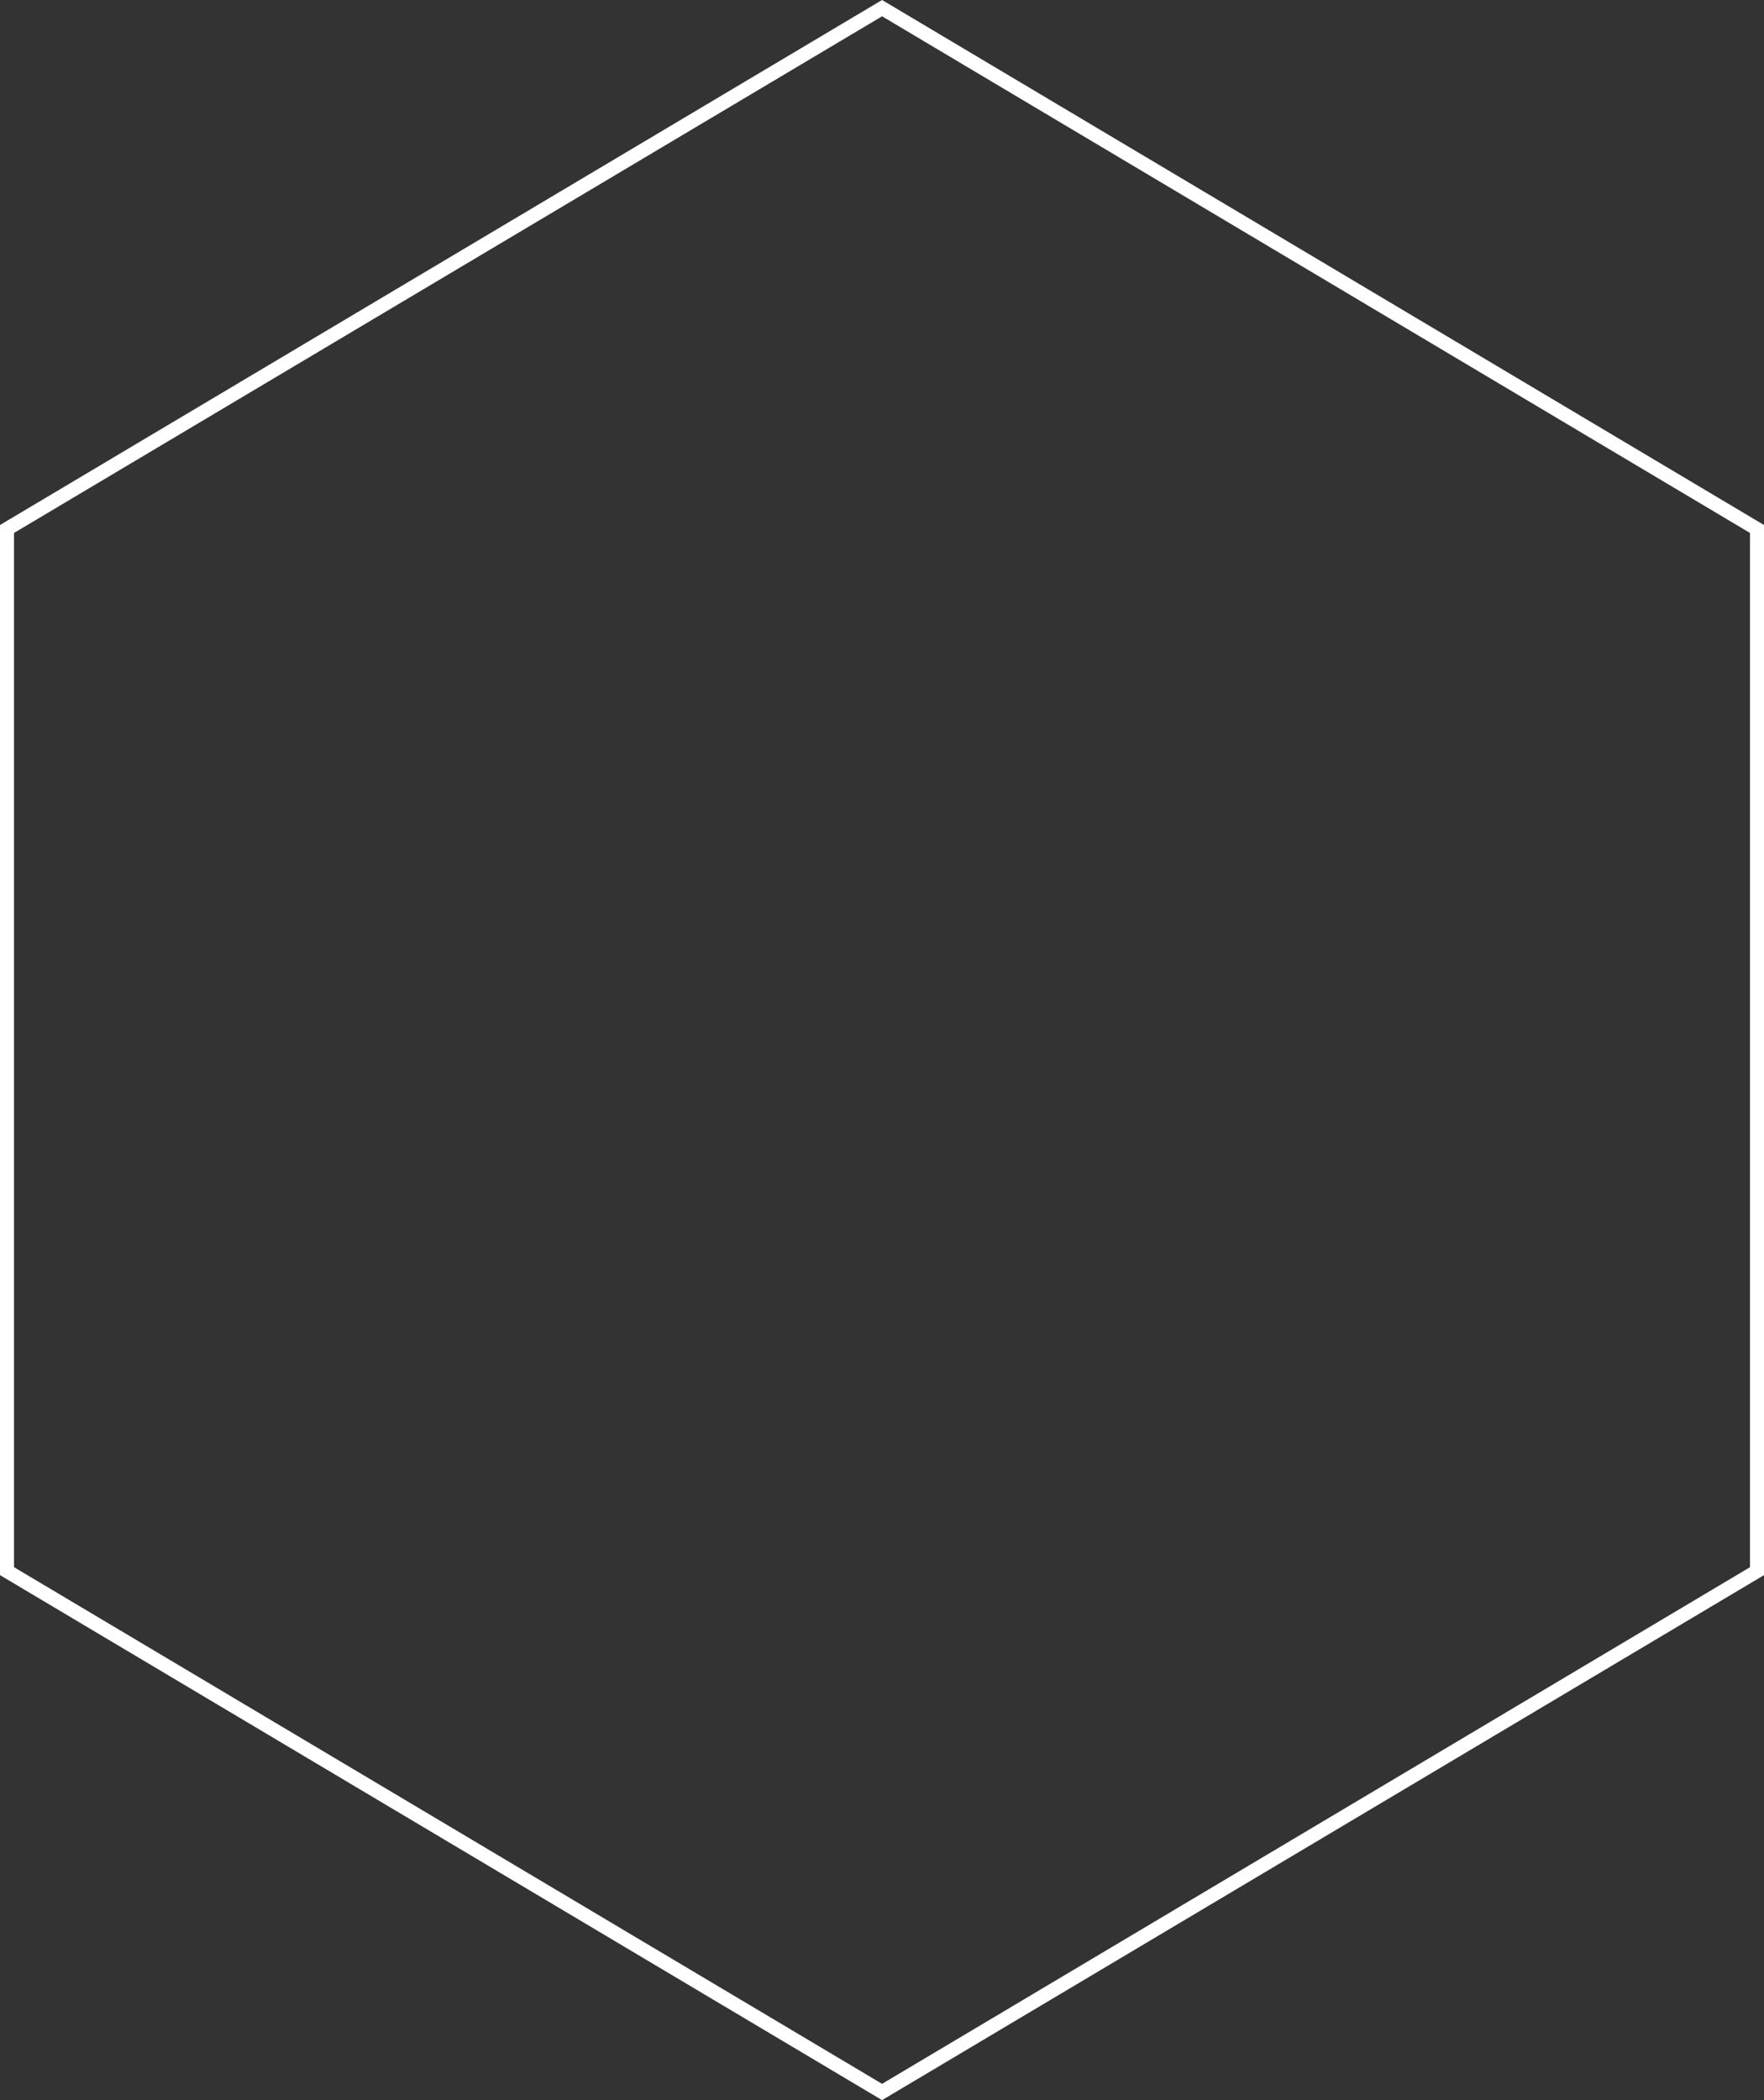
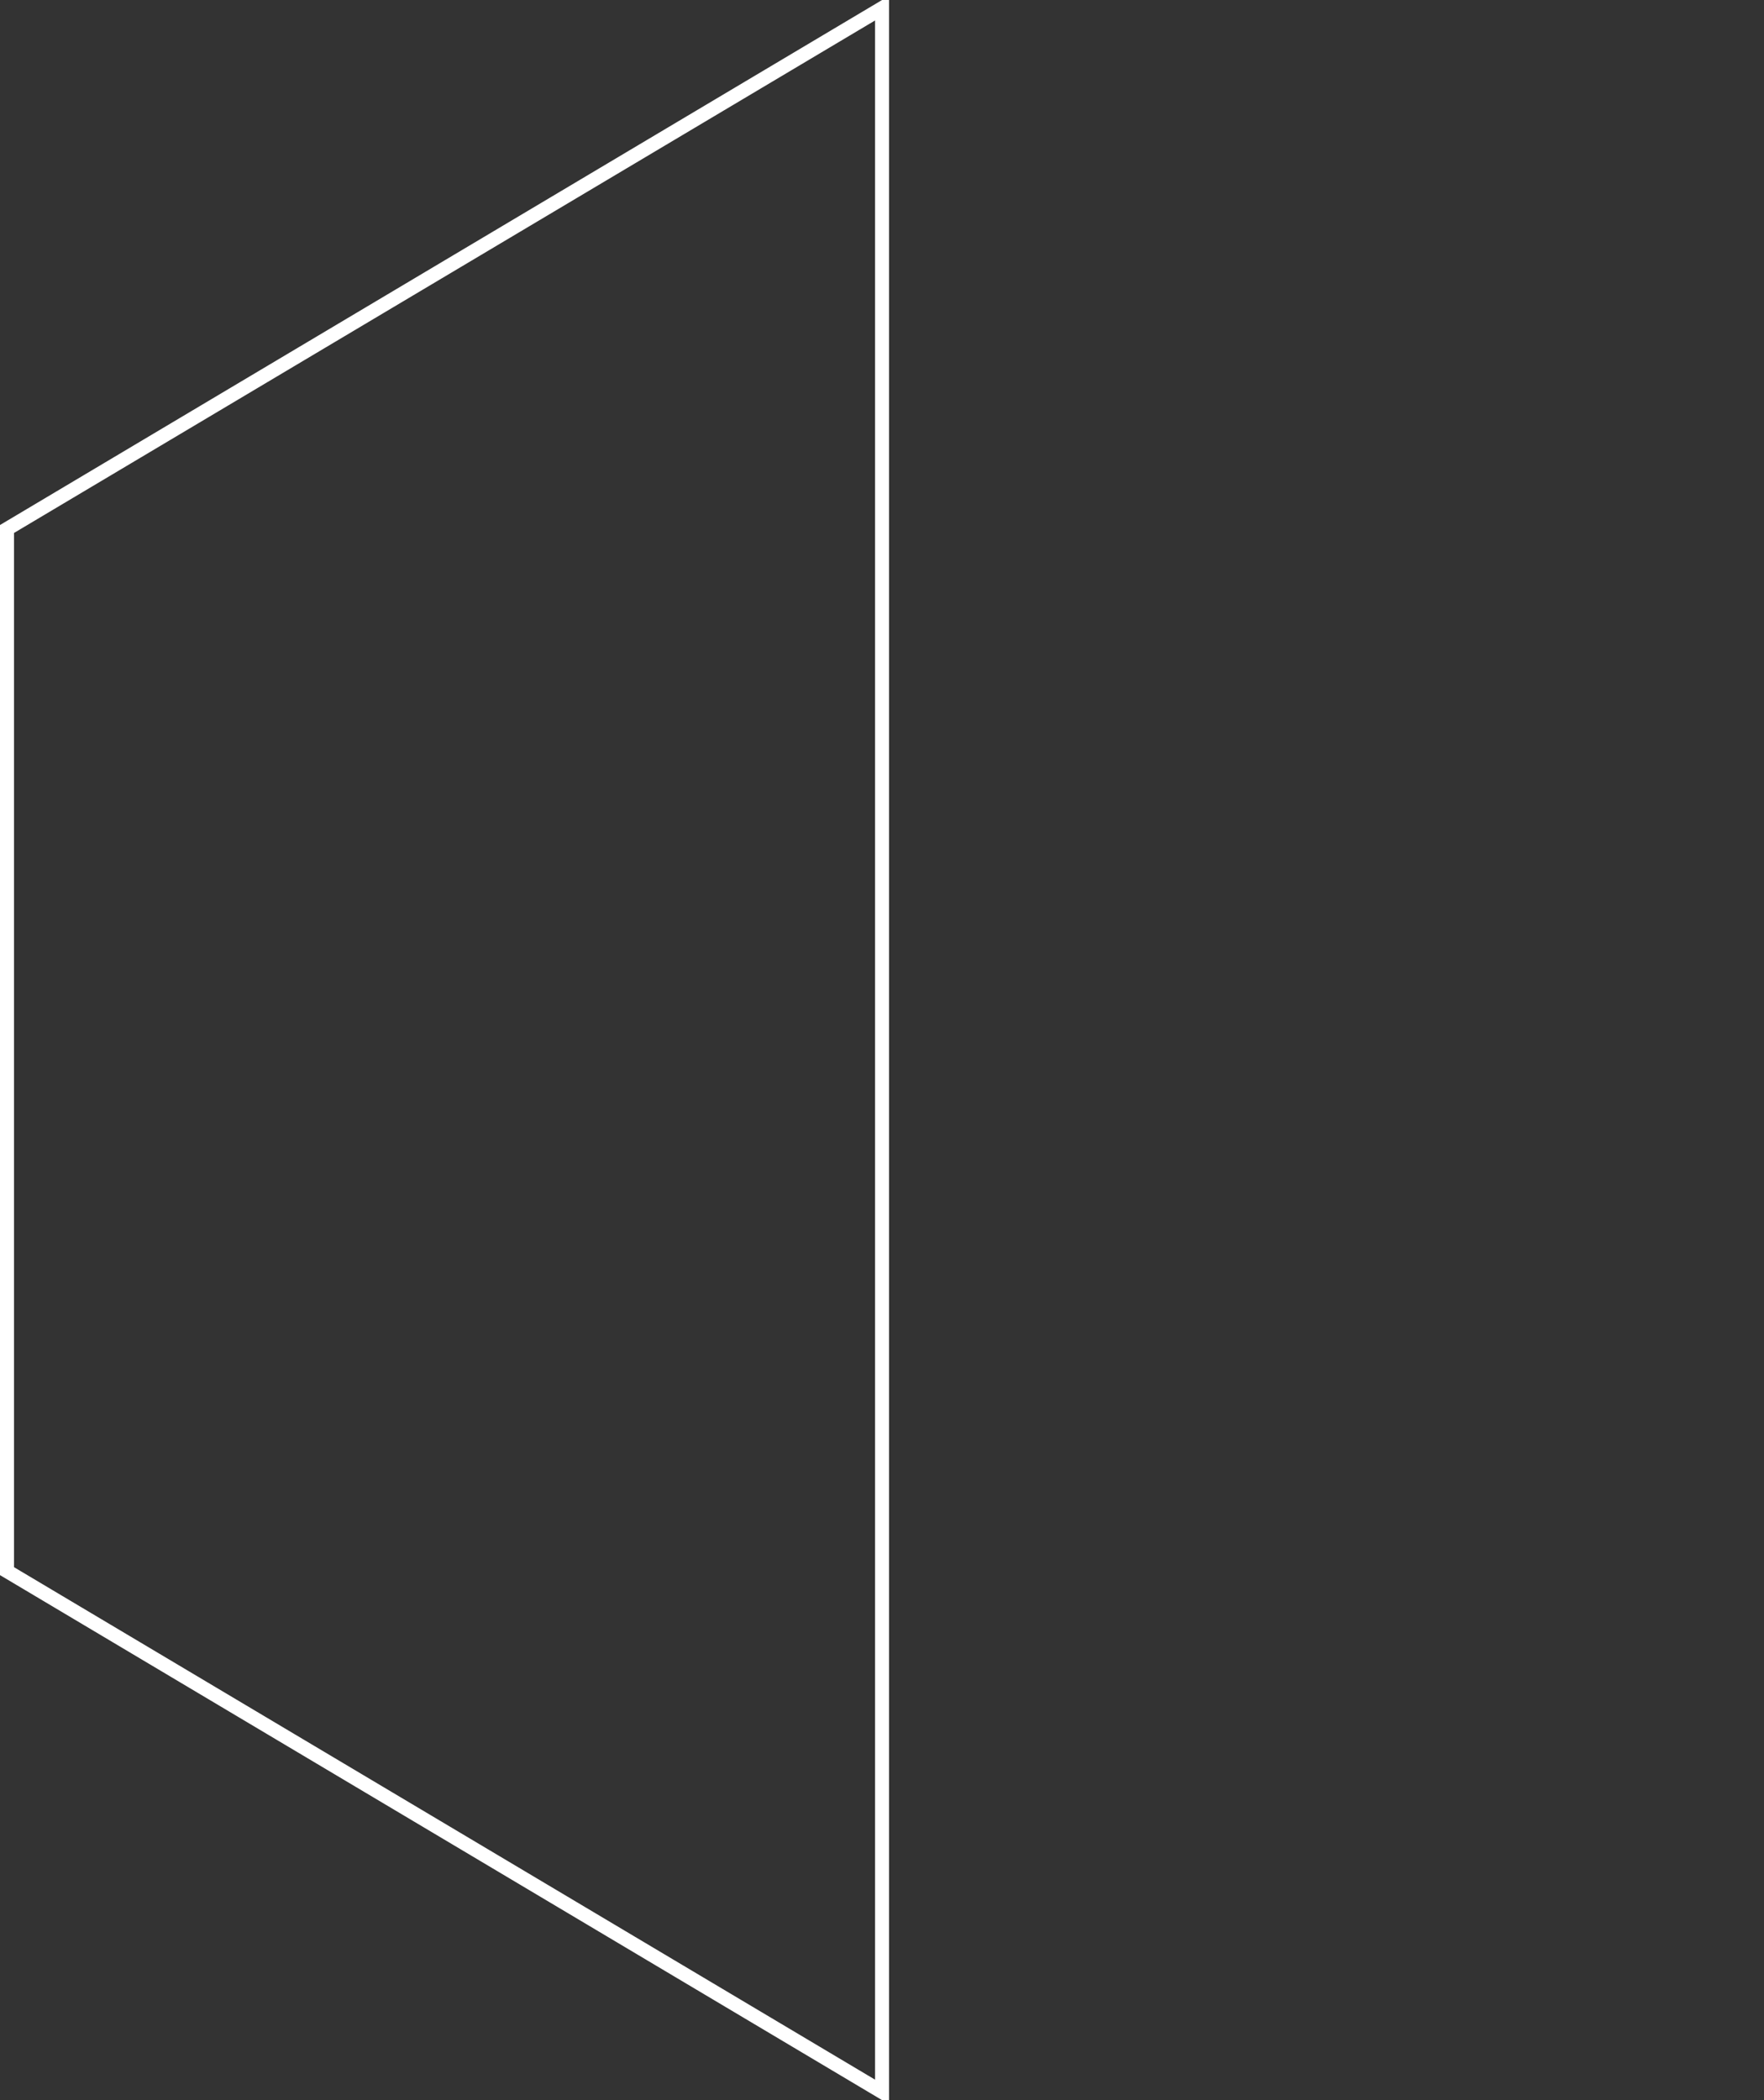
<svg xmlns="http://www.w3.org/2000/svg" width="126" height="150" viewBox="0 0 126 150" fill="none">
  <rect x="0" y="0" width="126" height="150" fill="#333333" stroke="none" />
-   <path d="M63.005 0.582L125.5 37.782V112.219L63.005 149.418L0.5 112.218V37.782L63.005 0.582Z" stroke="white" />
+   <path d="M63.005 0.582V112.219L63.005 149.418L0.5 112.218V37.782L63.005 0.582Z" stroke="white" />
</svg>